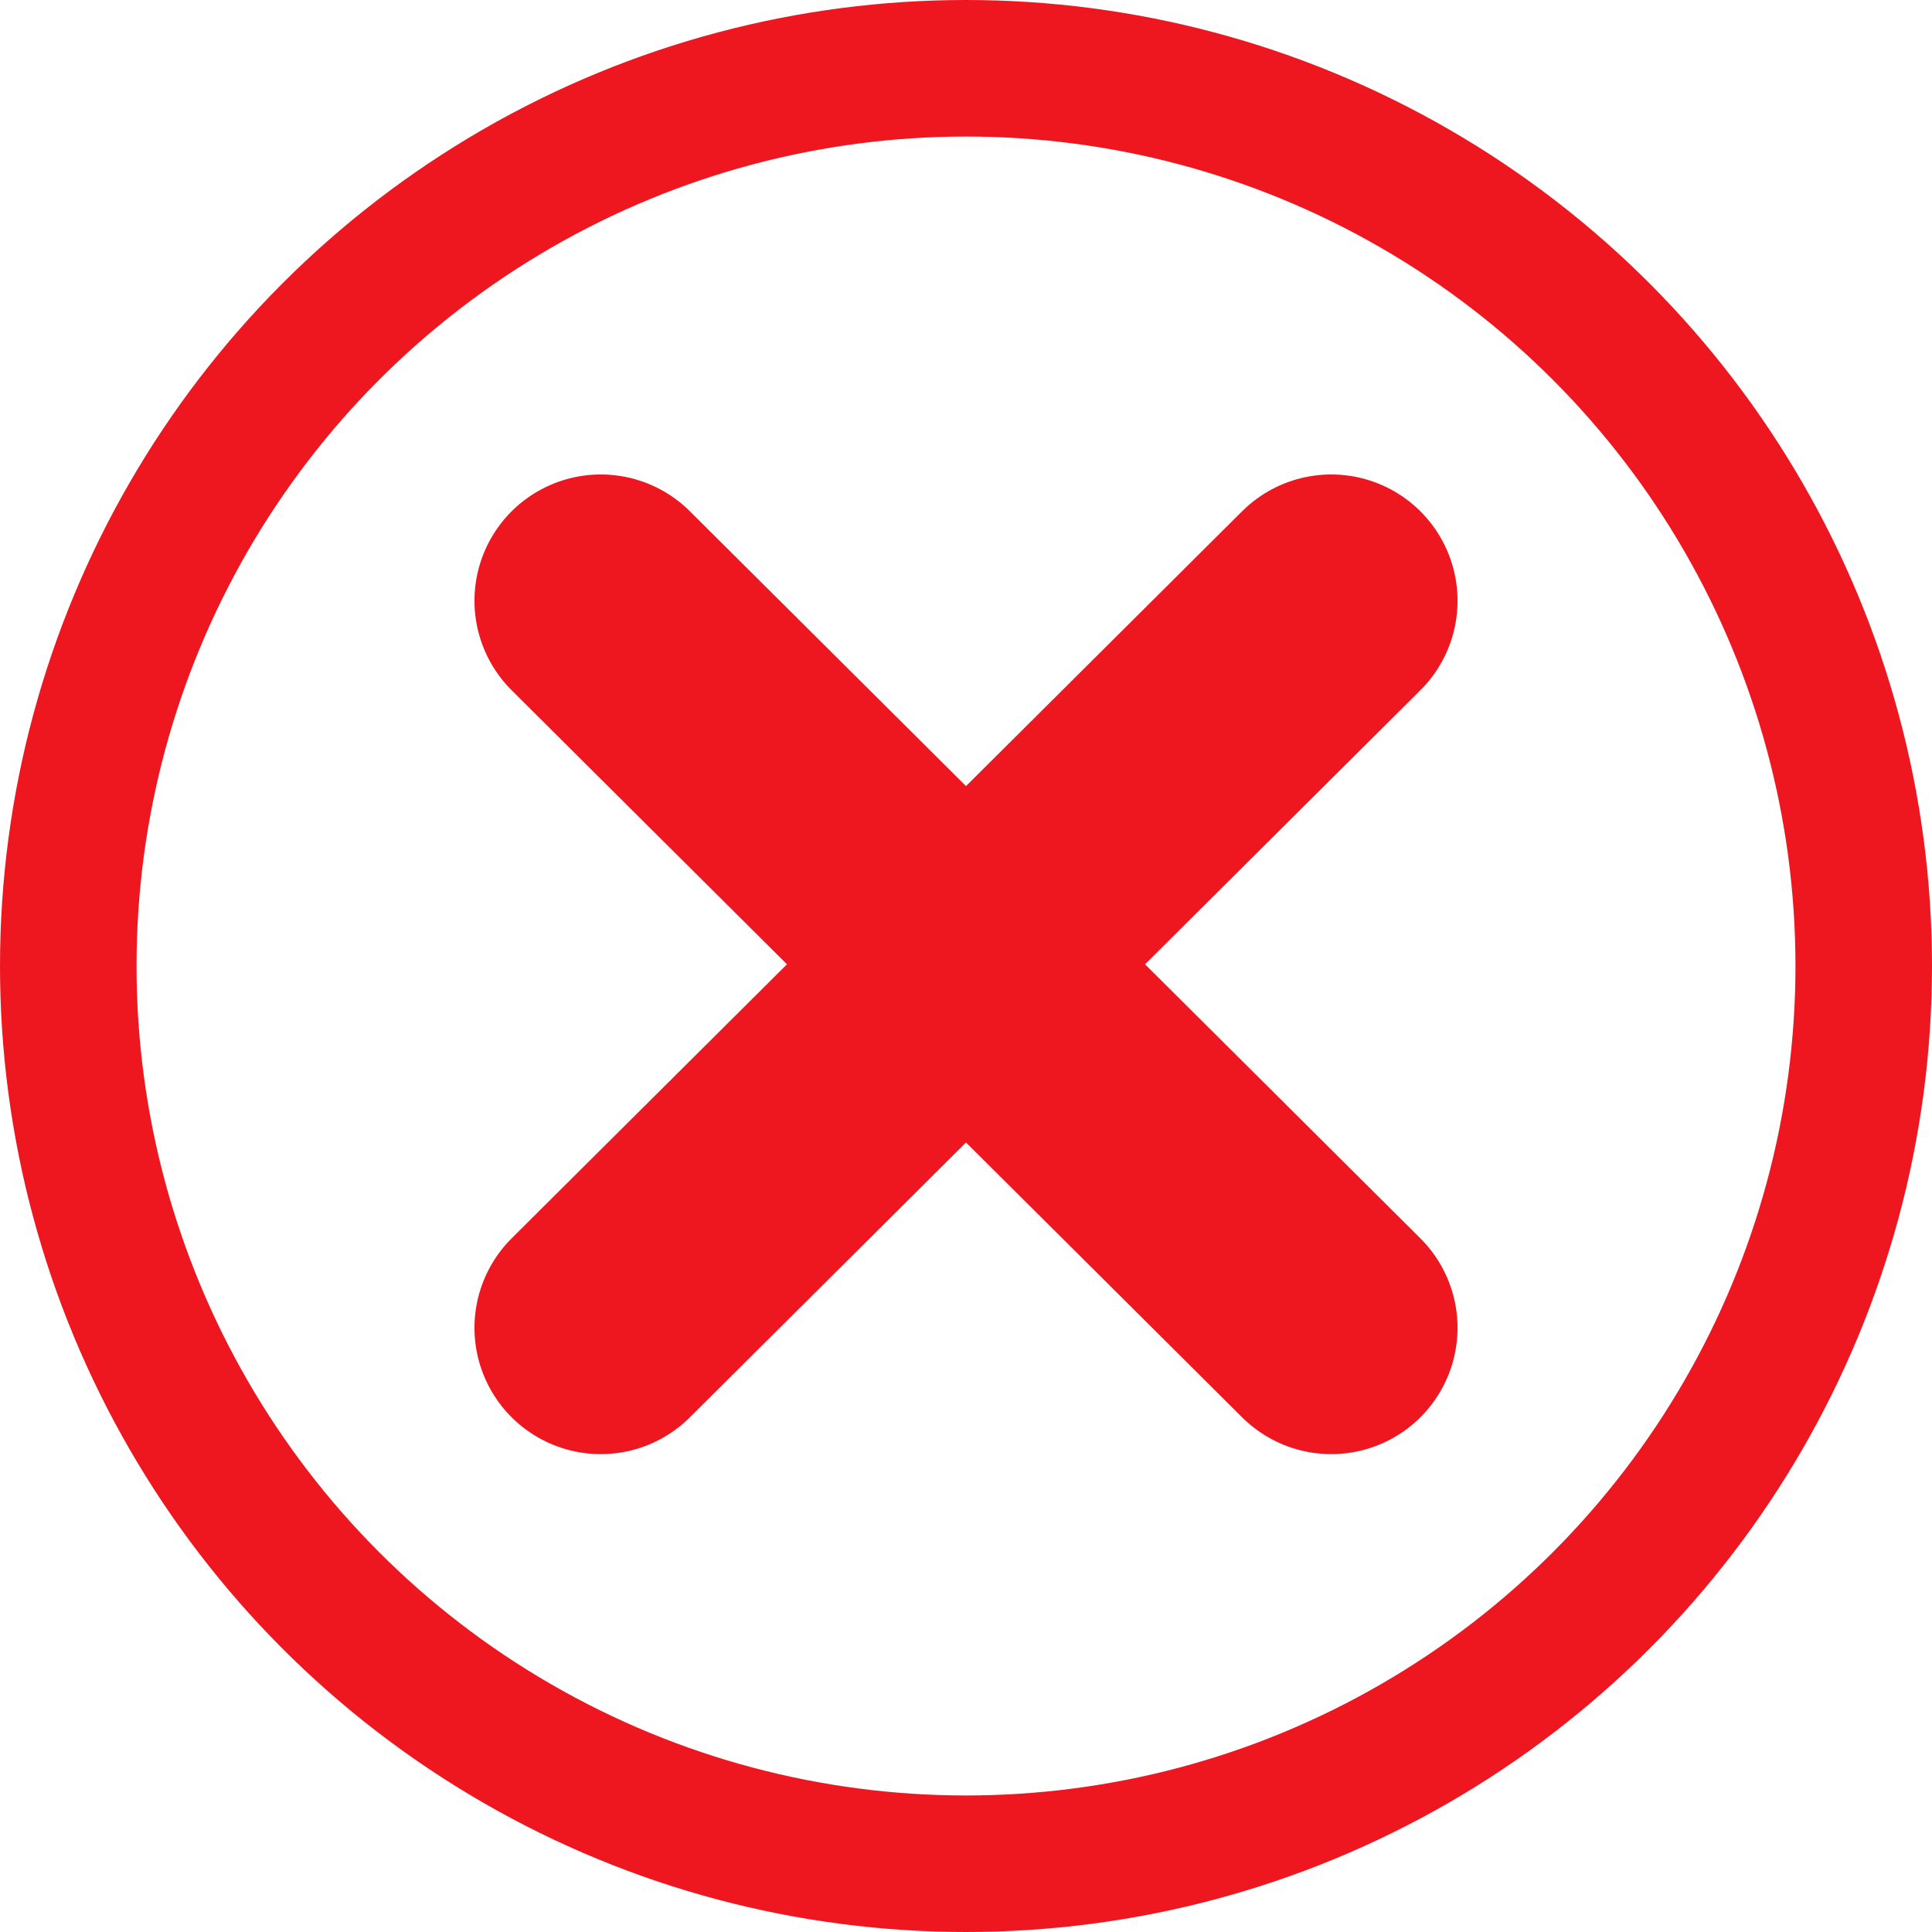
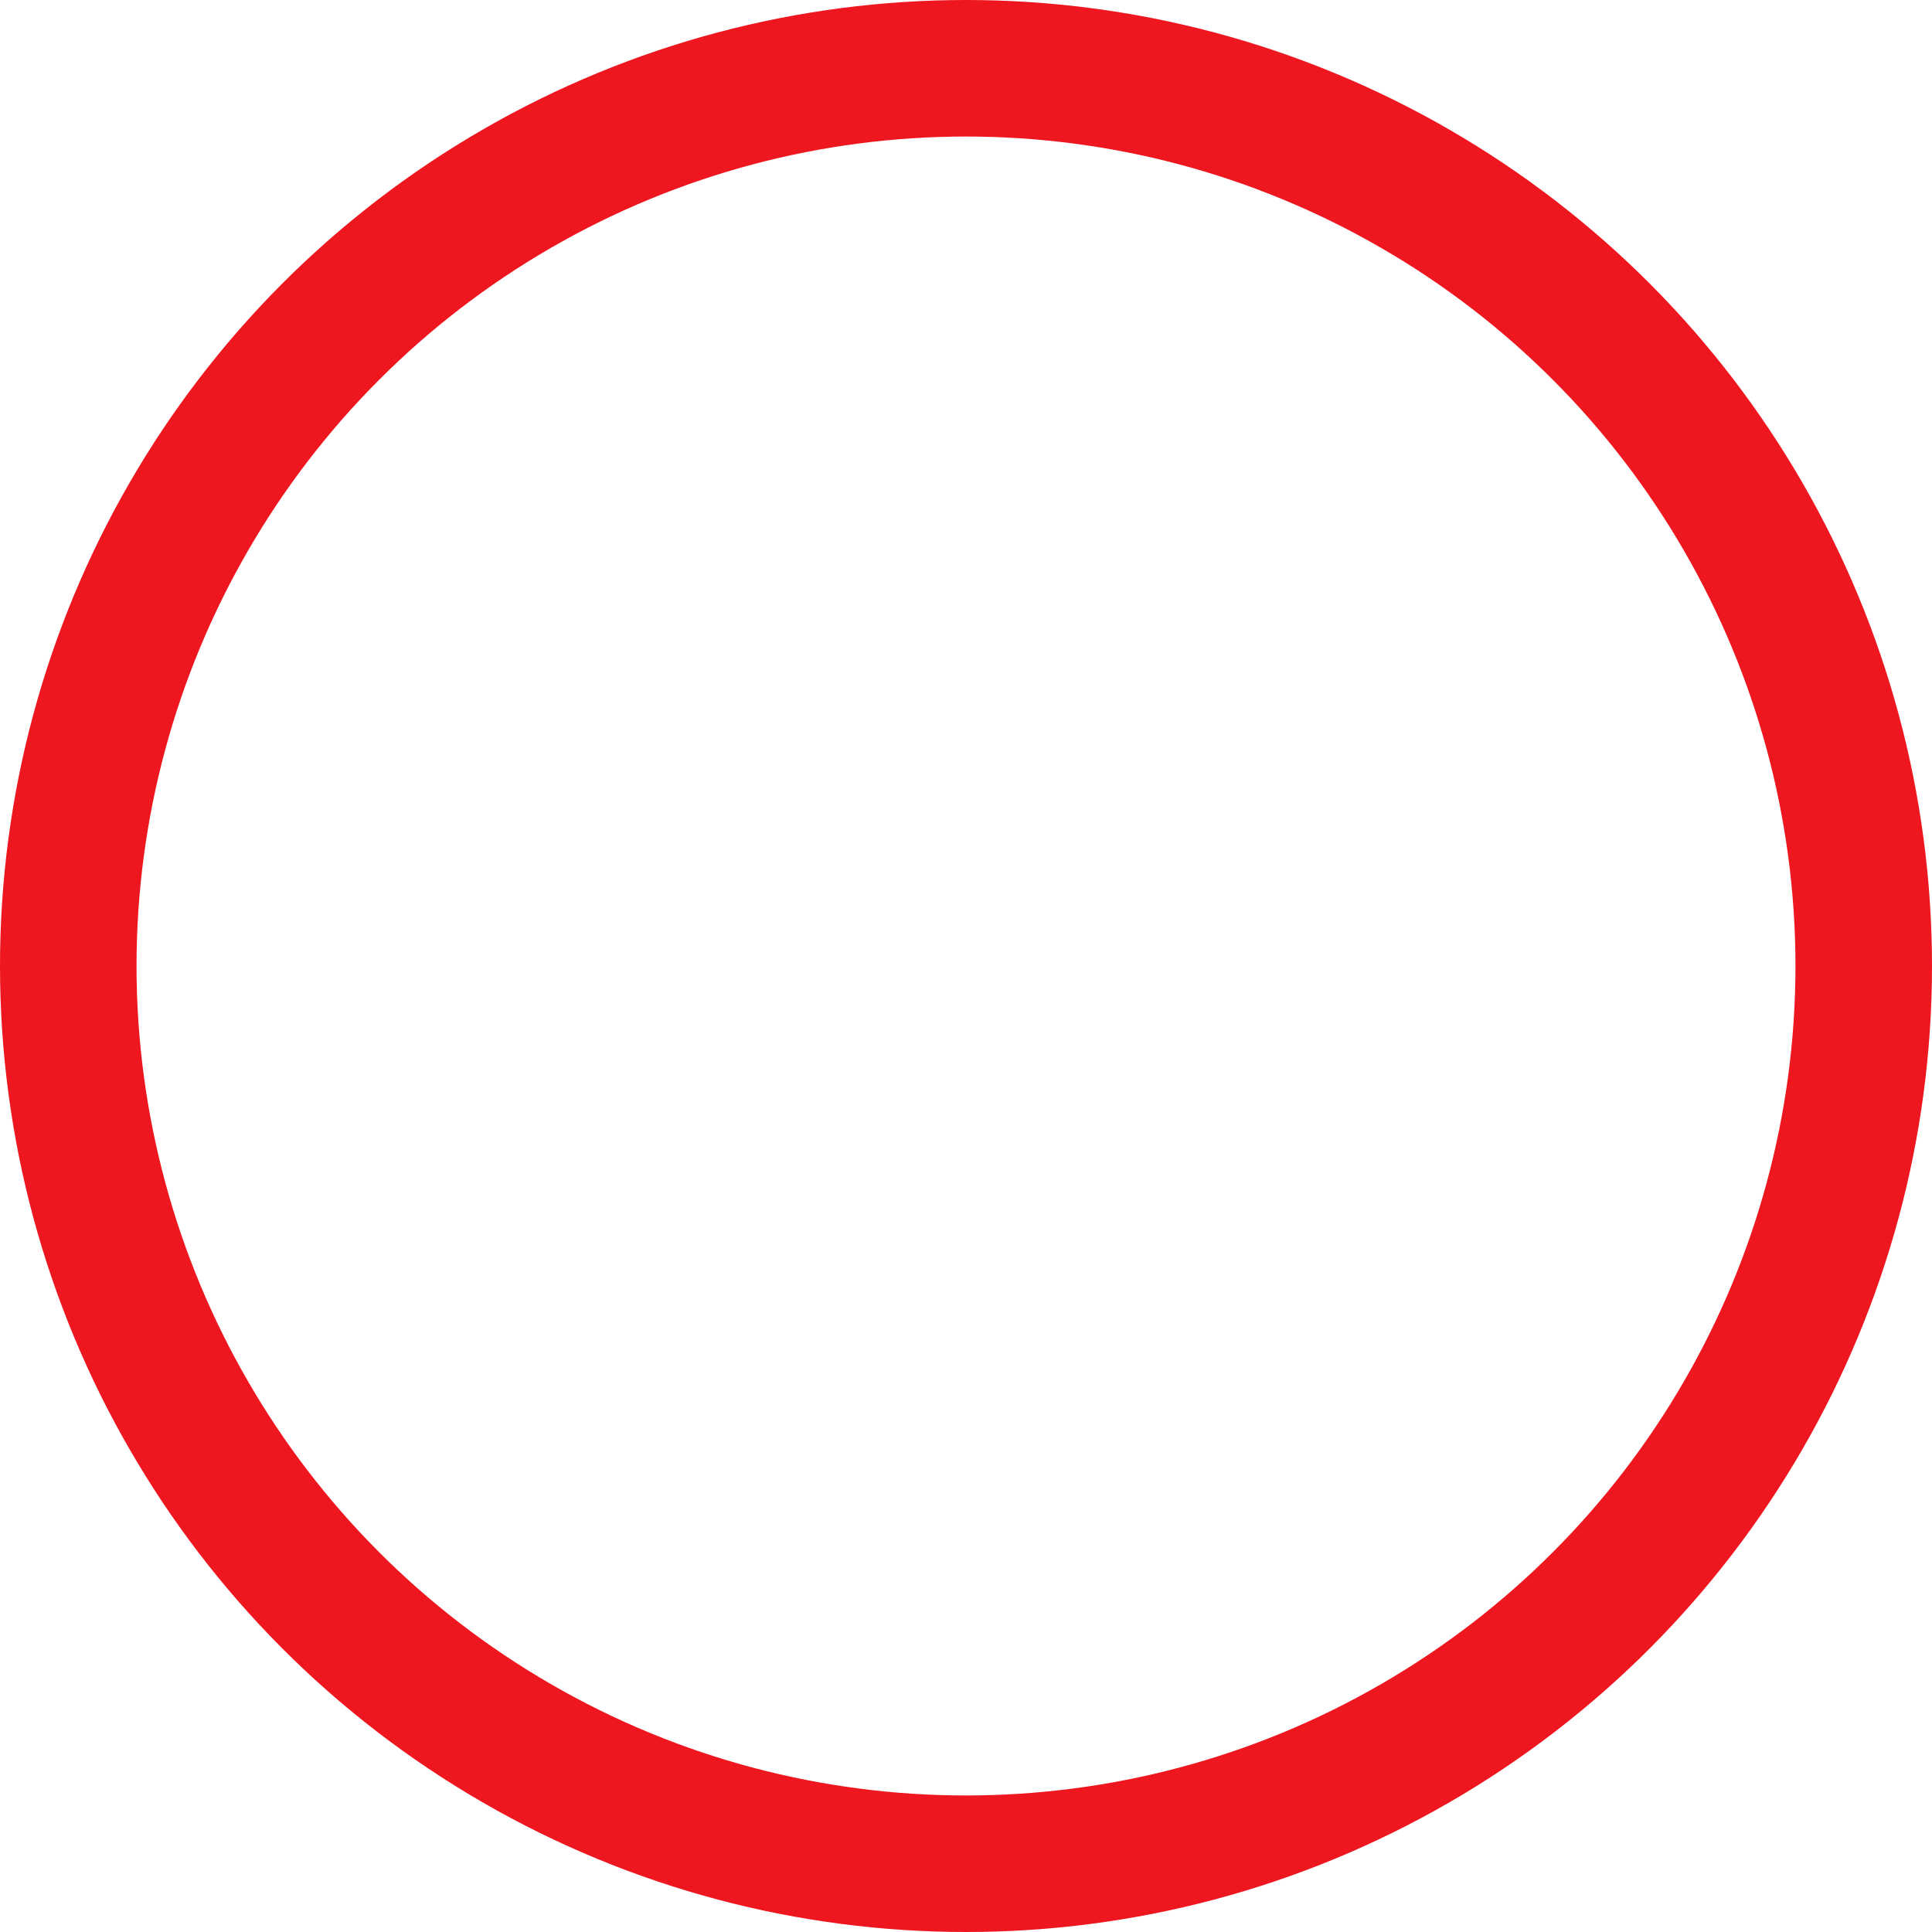
<svg xmlns="http://www.w3.org/2000/svg" width="283" height="283" viewBox="0 0 283 283" fill="none">
-   <path d="M88 88L195 194.5M195 88L88 194.5" stroke="#EE1720" stroke-width="37" stroke-linecap="round" stroke-linejoin="round" />
  <circle cx="141.5" cy="141.5" r="131.5" stroke="#EE1720" stroke-width="20" />
</svg>